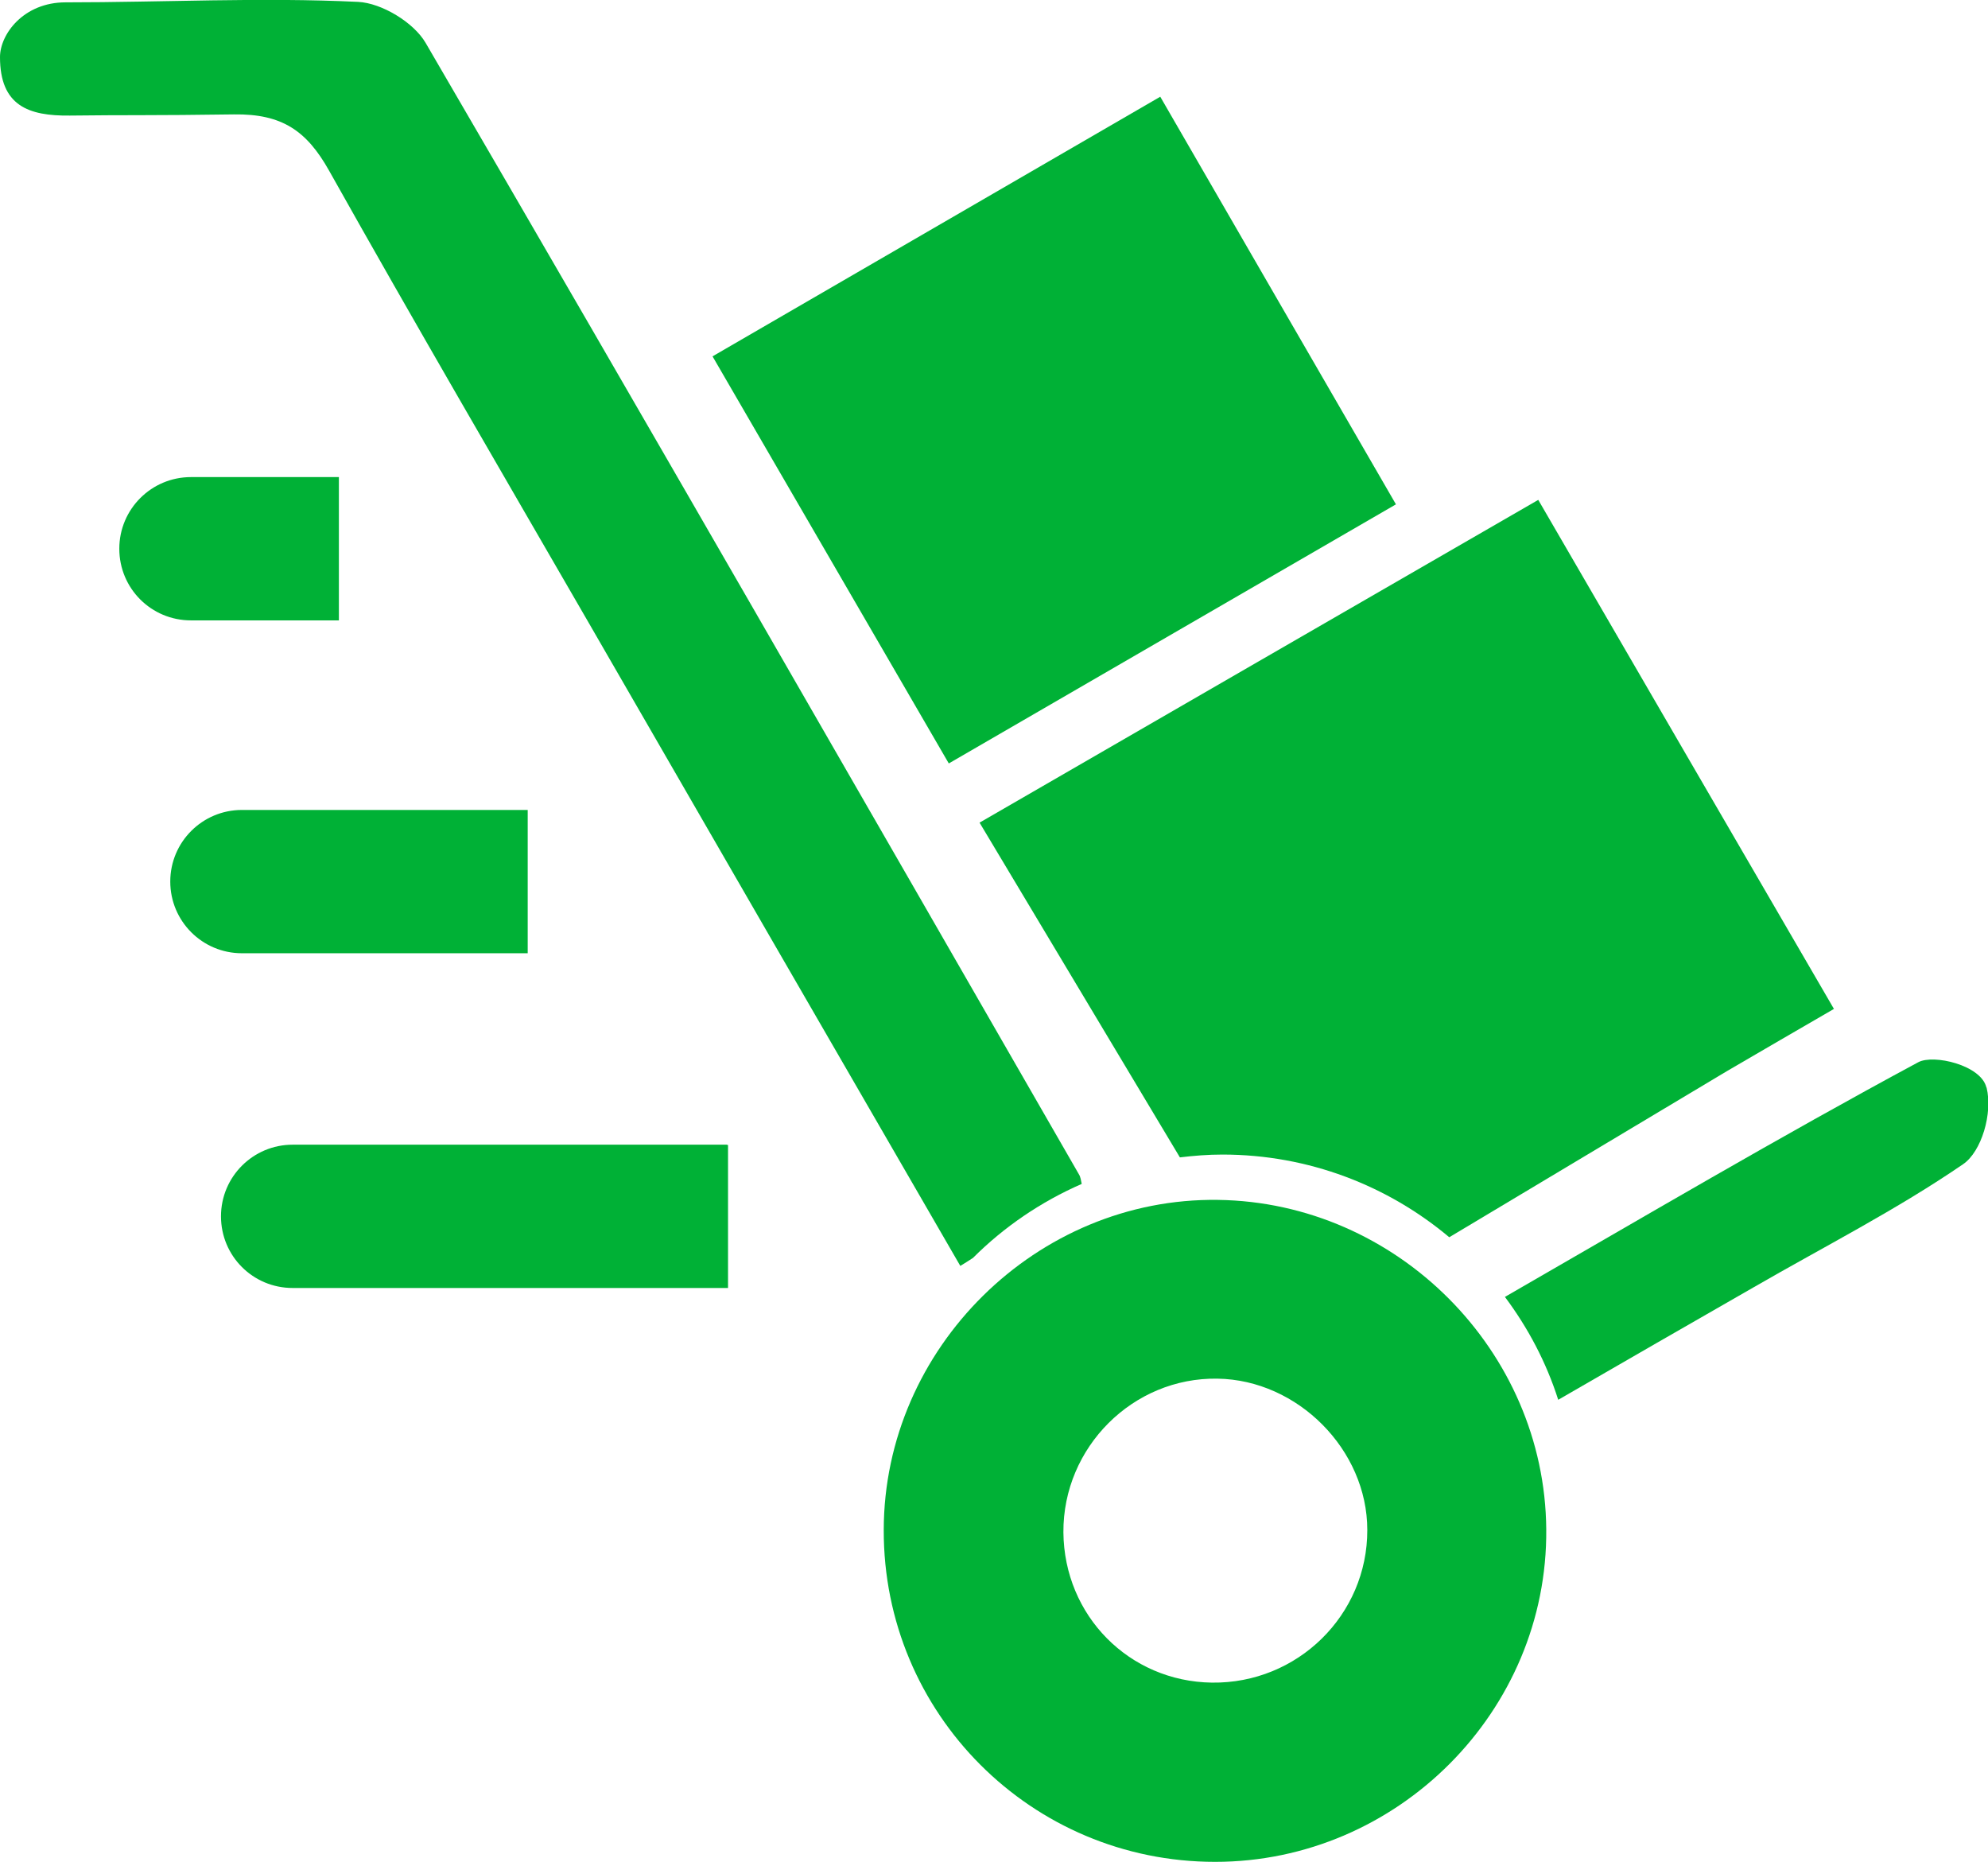
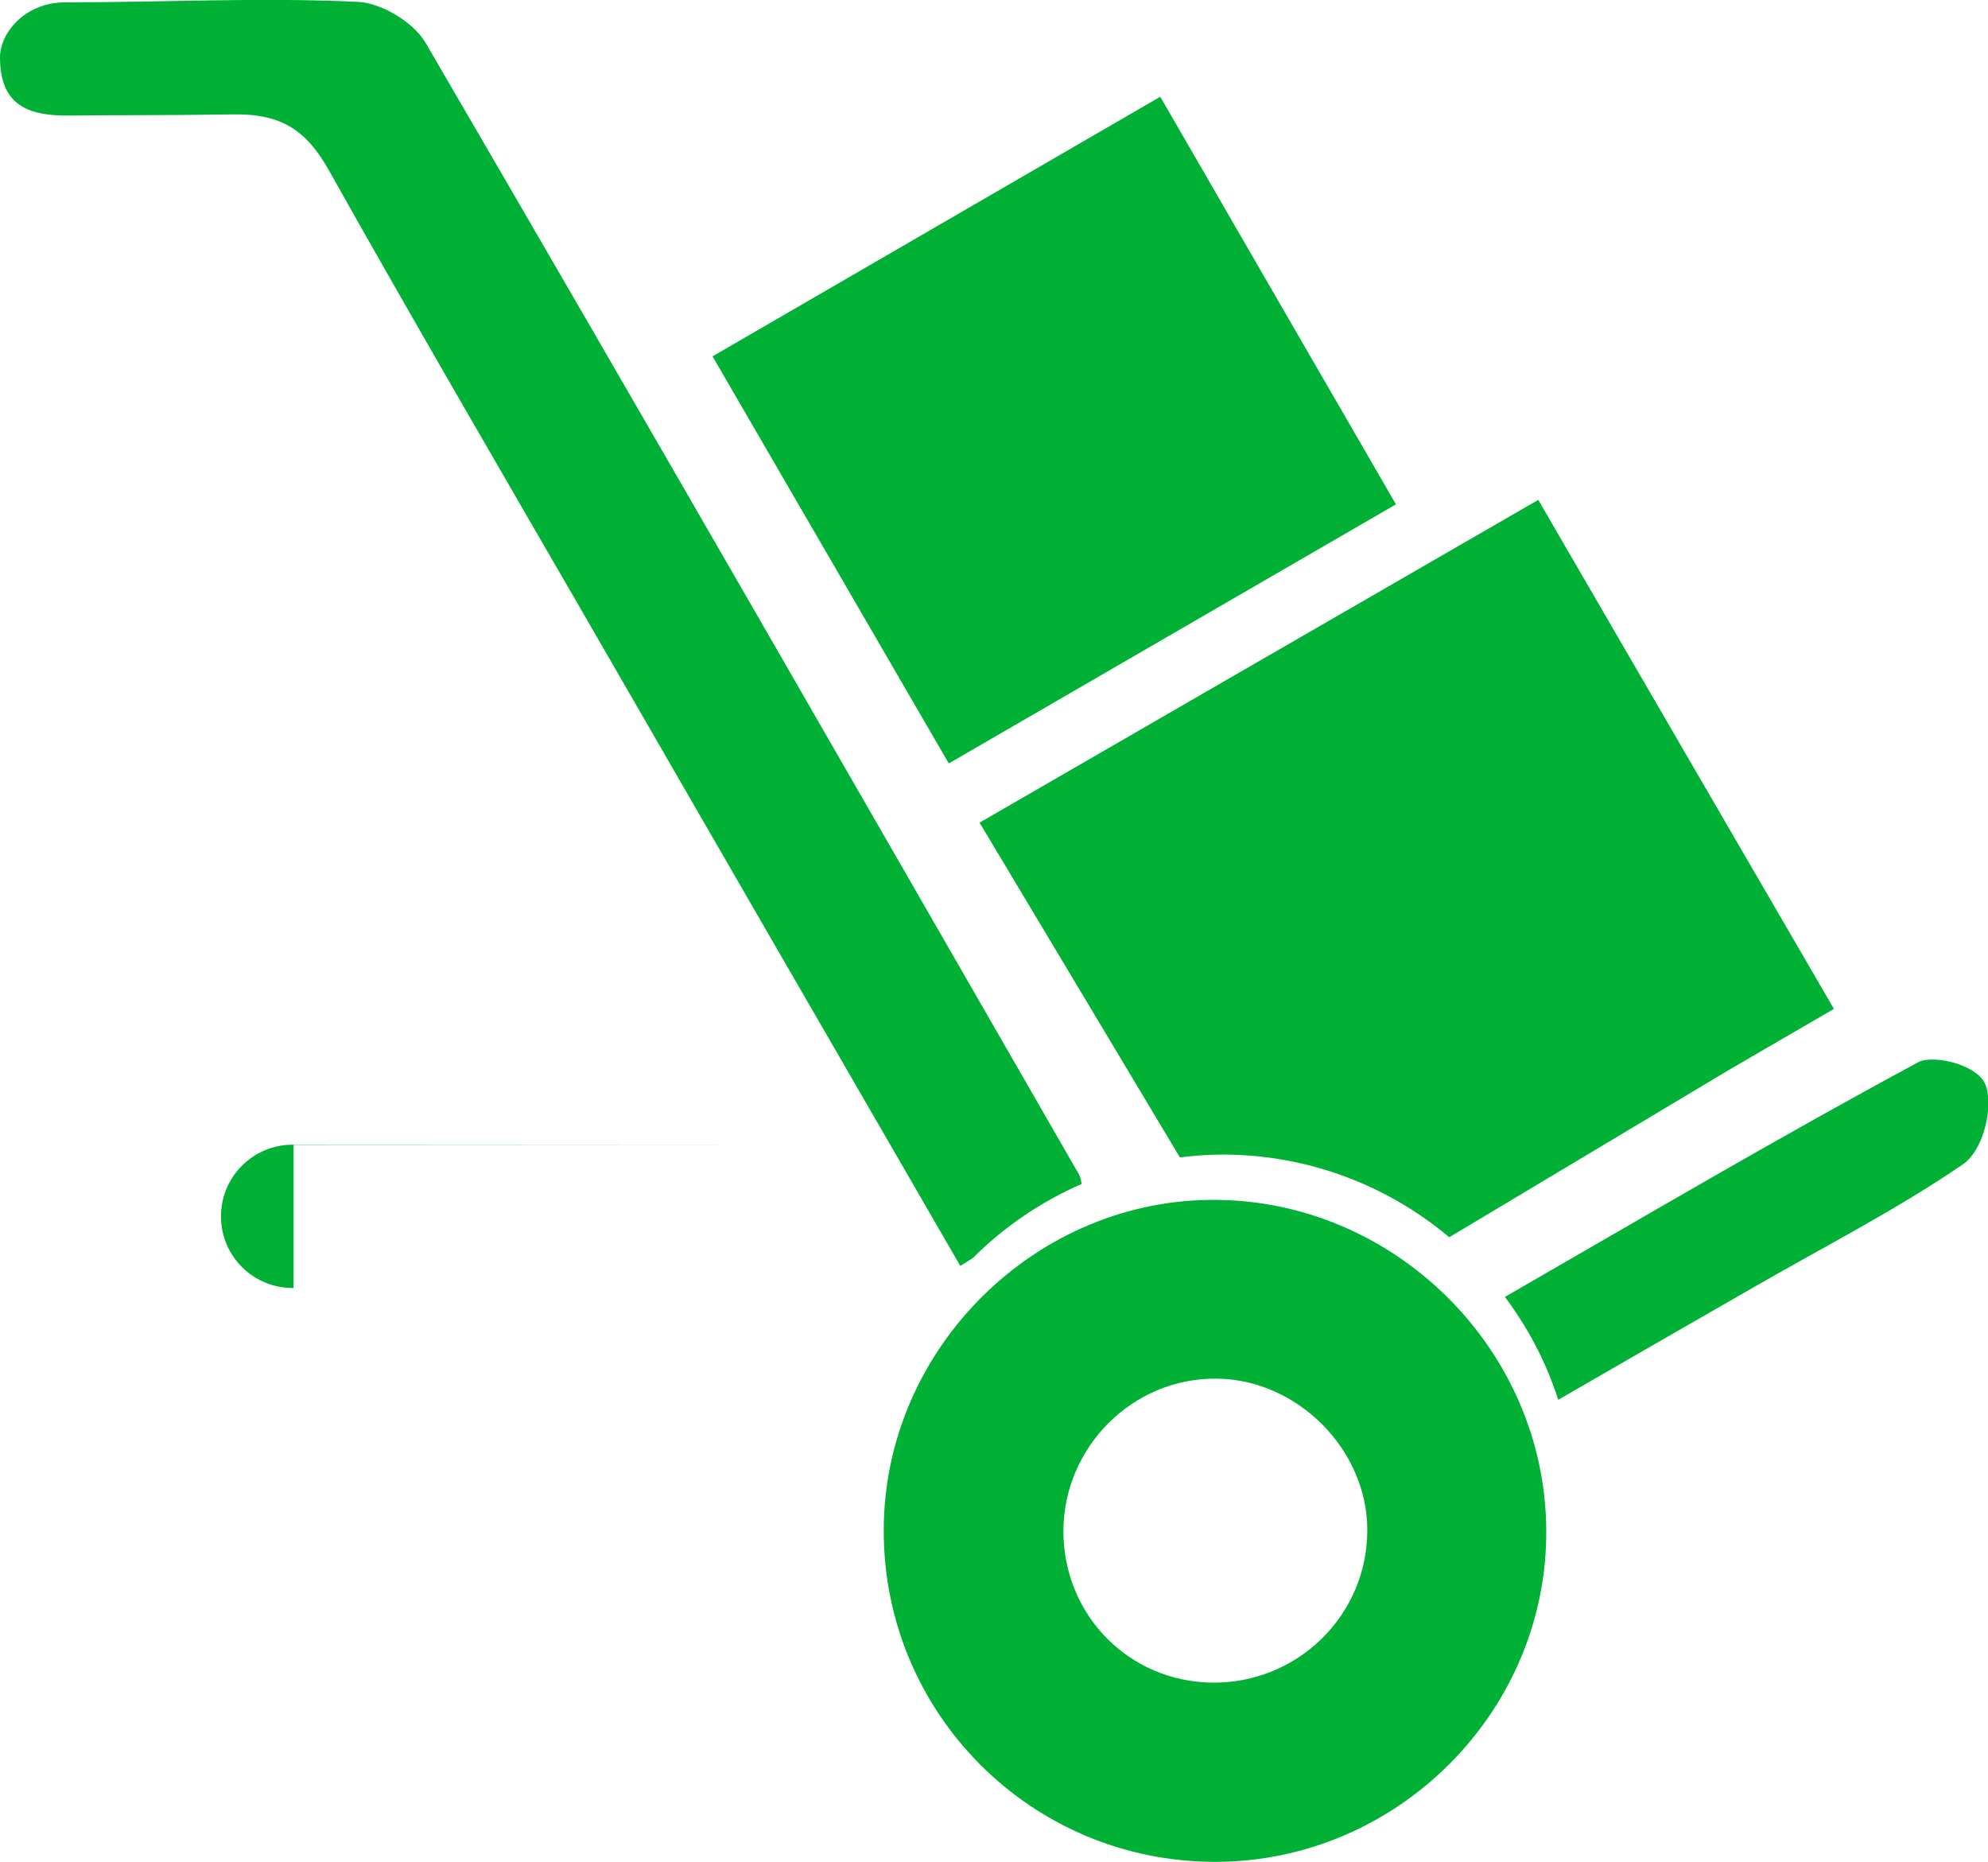
<svg xmlns="http://www.w3.org/2000/svg" id="Livello_2" viewBox="0 0 84.65 79.26">
  <defs>
    <style>.cls-1{fill:#00b136;}</style>
  </defs>
  <g id="Livello_1-2">
    <g>
-       <path class="cls-1" d="M14.43,26.41v-6.1h-6.3c-1.68,0-3.05,1.36-3.05,3.05s1.36,3.05,3.05,3.05h6.3Z" />
-       <path class="cls-1" d="M22.47,40.58v-6.1H10.3c-1.68,0-3.05,1.36-3.05,3.05h0c0,1.68,1.36,3.05,3.05,3.05h12.17Z" />
-       <path class="cls-1" d="M30.96,48.73H12.46c-1.68,0-3.05,1.36-3.05,3.05s1.36,3.05,3.05,3.05H30.96s.02,0,.04,0v-6.09s-.02,0-.04,0Z" />
+       <path class="cls-1" d="M30.96,48.73H12.46c-1.68,0-3.05,1.36-3.05,3.05s1.36,3.05,3.05,3.05s.02,0,.04,0v-6.09s-.02,0-.04,0Z" />
      <g>
        <g>
          <path class="cls-1" d="M49.4,4.11c3.37,5.83,6.6,11.42,10.04,17.36-6.31,3.66-12.49,7.23-19.04,11.03-3.34-5.76-6.62-11.4-10.06-17.33,6.29-3.65,12.49-7.24,19.06-11.05Z" />
          <path class="cls-1" d="M51.74,79.26c-7.82,0-14.13-6.31-14.11-14.13,.01-7.74,6.52-14.16,14.23-14.05,7.62,.1,13.92,6.42,13.98,14.02,.07,7.74-6.33,14.16-14.1,14.16Zm6.48-14.13c0-3.41-2.96-6.39-6.38-6.44-3.6-.06-6.58,2.92-6.56,6.54,.03,3.55,2.8,6.35,6.32,6.4,3.65,.05,6.63-2.88,6.62-6.5Z" />
        </g>
        <g>
          <path class="cls-1" d="M46.06,50.4c-.03-.15-.05-.3-.12-.41C36.69,33.92,27.46,17.84,18.12,1.82c-.51-.87-1.87-1.69-2.87-1.74-4.15-.2-8.31,.02-12.46,.02C1,.1,0,1.46,0,2.43c0,2.07,1.21,2.51,2.97,2.49,2.33-.03,3.57,0,6.99-.05,2.05-.03,3.1,.7,4.05,2.39,3.62,6.45,7.35,12.84,11.05,19.24,5.26,9.12,10.53,18.23,15.83,27.39,.18-.11,.36-.22,.54-.34,1.32-1.32,2.89-2.39,4.63-3.15Z" />
          <path class="cls-1" d="M84.58,46.29c-.23-.95-2.25-1.42-2.9-1.07-5.93,3.19-11.73,6.61-17.6,9.99,.98,1.31,1.76,2.78,2.27,4.38,2.82-1.63,5.58-3.22,8.34-4.8,2.98-1.72,6.07-3.29,8.9-5.23,.78-.53,1.27-2.16,1-3.26Z" />
          <path class="cls-1" d="M61.71,52.67l11.82-7.07c1.51-.88,3.02-1.76,4.56-2.65-4.33-7.44-8.42-14.49-12.59-21.67-8.05,4.65-15.75,9.09-23.79,13.74l8.53,14.25c.59-.07,1.19-.12,1.81-.12,3.68,0,7.05,1.33,9.66,3.52Z" />
        </g>
      </g>
    </g>
  </g>
</svg>